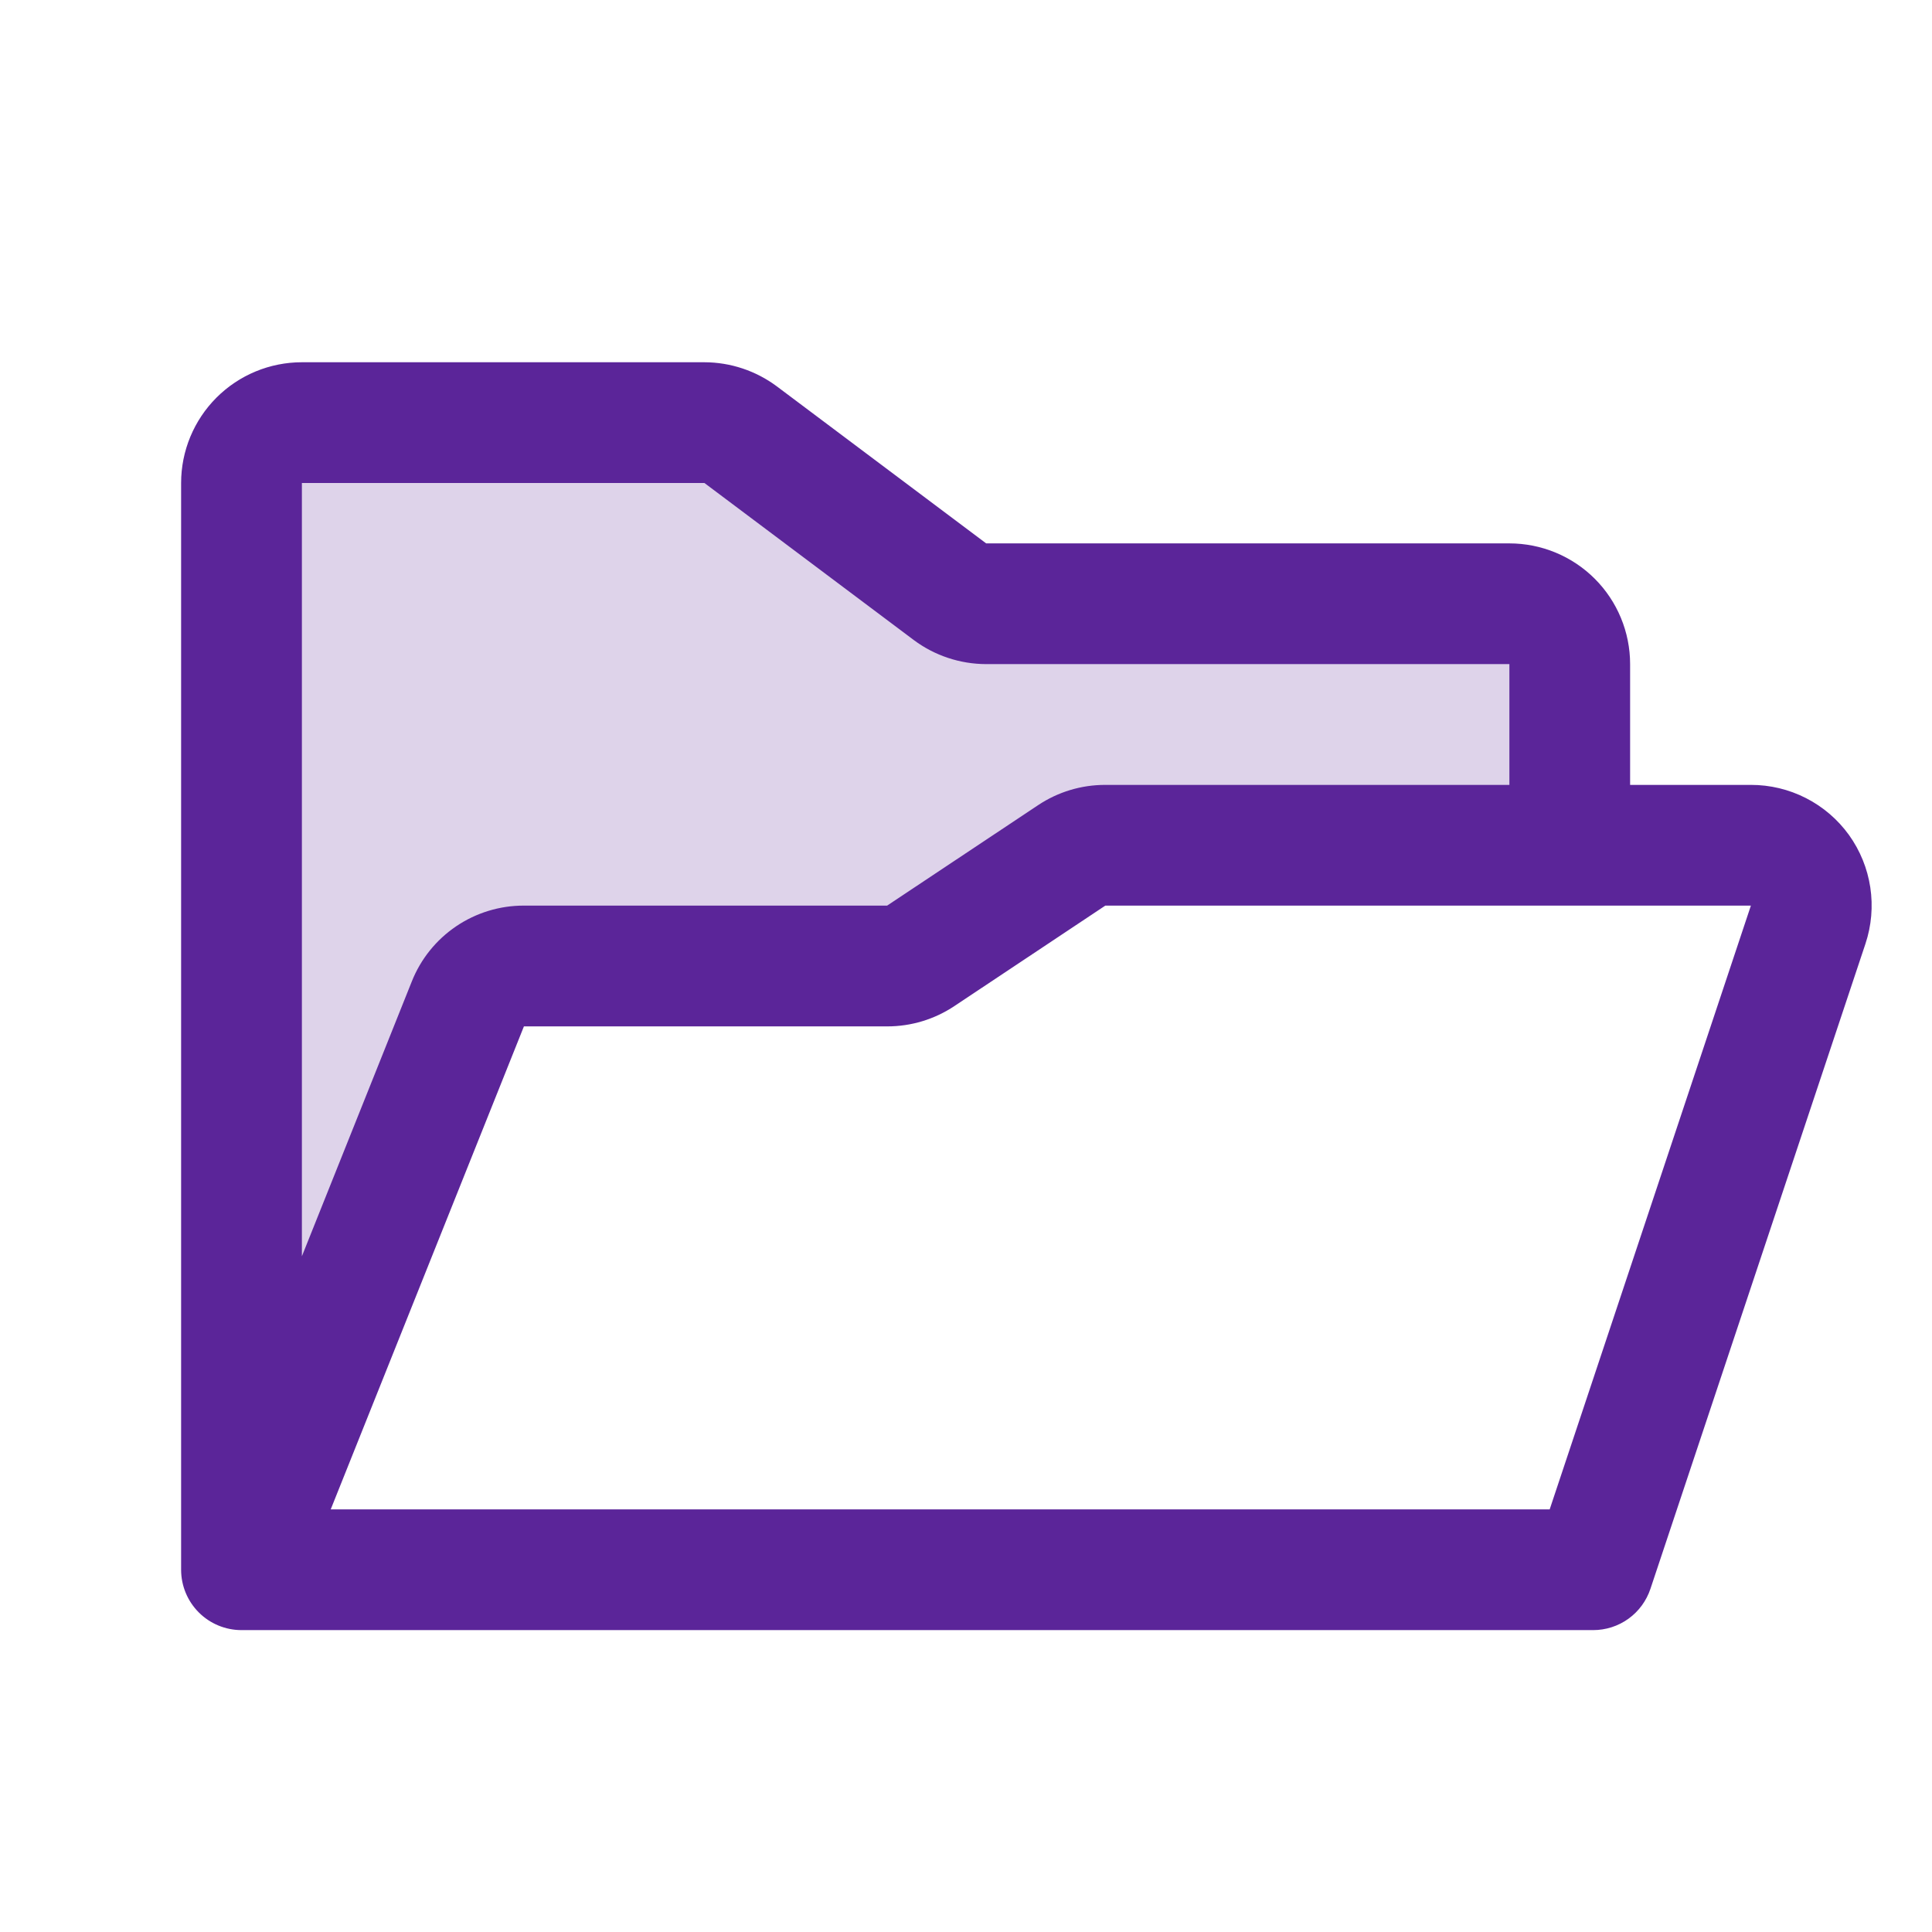
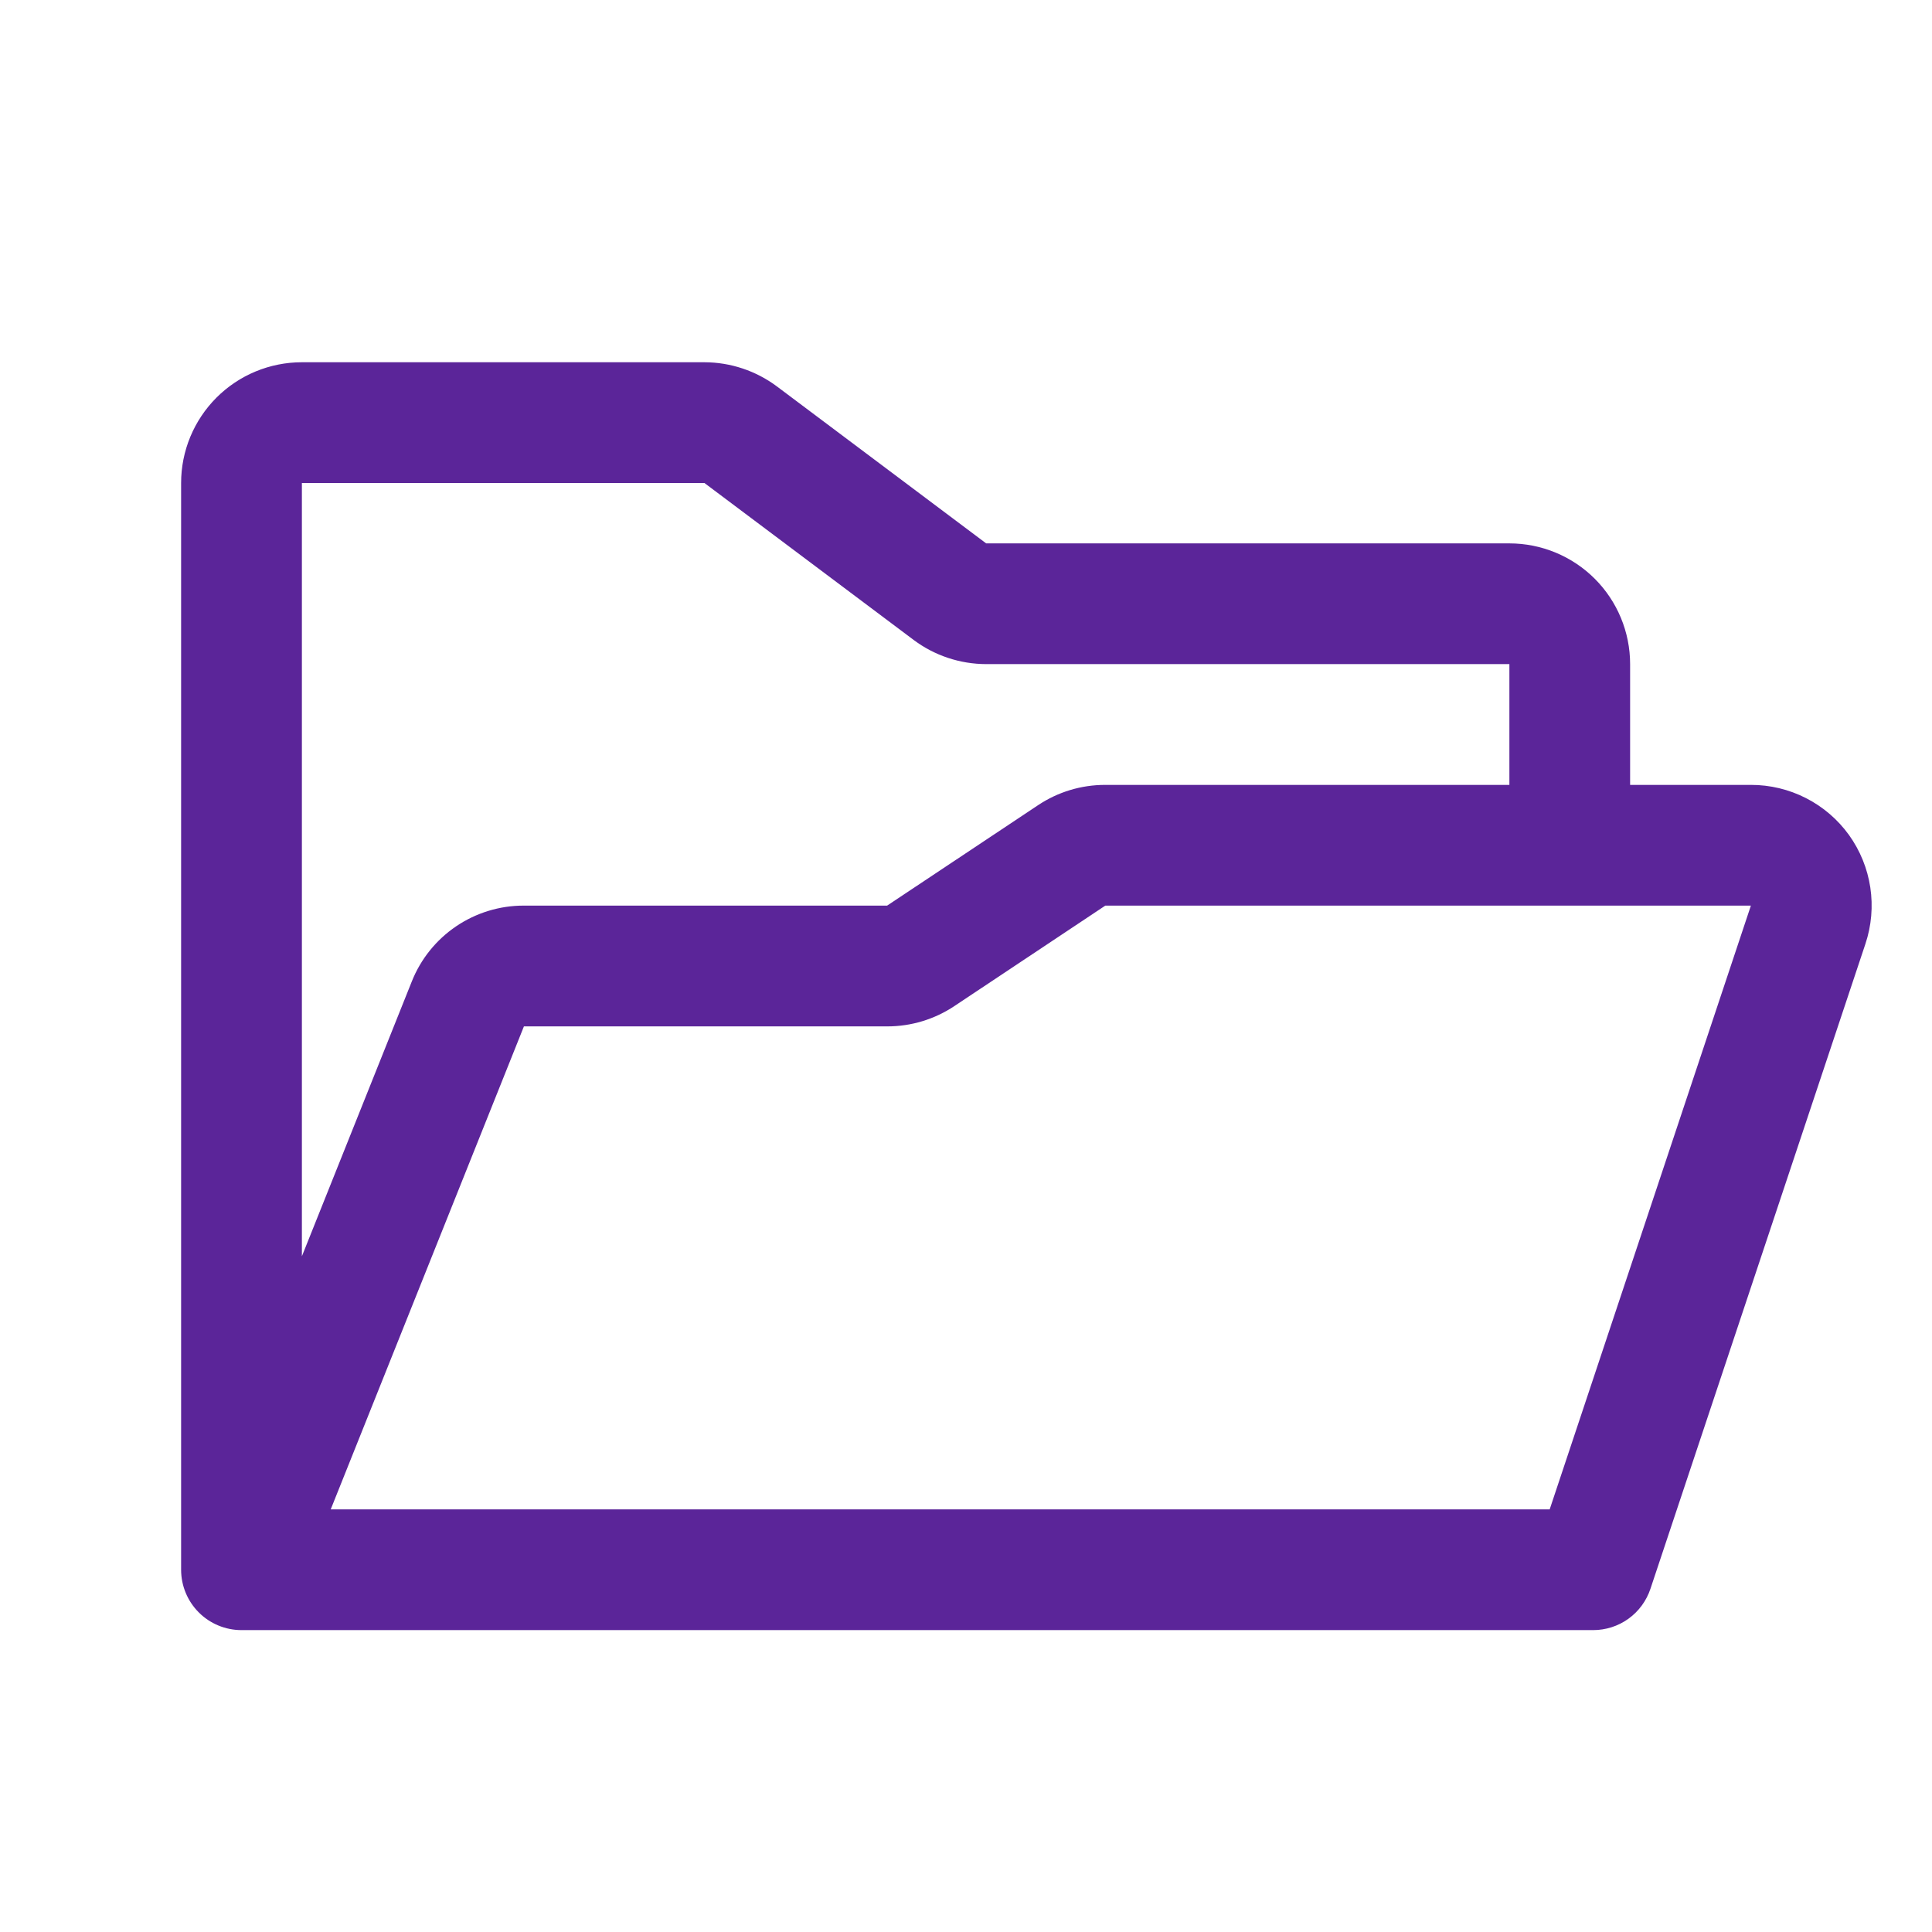
<svg xmlns="http://www.w3.org/2000/svg" width="62" height="62" viewBox="0 0 62 62" fill="none">
-   <path opacity="0.2" d="M50.375 21.312V27.125H35.461C35.079 27.126 34.705 27.238 34.386 27.45L29.542 30.675C29.223 30.887 28.849 30.999 28.467 31H16.813C16.427 31 16.049 31.115 15.729 31.331C15.409 31.547 15.16 31.853 15.016 32.211L7.75 50.375V15.5C7.75 14.986 7.954 14.493 8.317 14.13C8.681 13.767 9.174 13.562 9.688 13.562H22.603C23.023 13.562 23.43 13.698 23.766 13.95L30.484 18.988C30.82 19.239 31.227 19.375 31.647 19.375H48.438C48.951 19.375 49.444 19.579 49.807 19.942C50.171 20.306 50.375 20.799 50.375 21.312Z" fill="#5B2599" />
-   <path d="M59.336 26.796C58.976 26.297 58.503 25.891 57.956 25.612C57.408 25.332 56.802 25.187 56.188 25.188H52.312V21.312C52.312 20.285 51.904 19.299 51.178 18.573C50.451 17.846 49.465 17.438 48.438 17.438H31.647L24.931 12.4C24.259 11.899 23.444 11.627 22.606 11.625H9.688C8.66 11.625 7.674 12.033 6.947 12.76C6.221 13.487 5.812 14.472 5.812 15.5V50.375C5.812 50.889 6.017 51.382 6.38 51.745C6.743 52.108 7.236 52.312 7.75 52.312H51.126C51.532 52.312 51.929 52.185 52.259 51.947C52.589 51.709 52.835 51.373 52.964 50.988L59.864 30.288C60.058 29.706 60.111 29.085 60.02 28.478C59.928 27.871 59.694 27.295 59.336 26.796ZM22.606 15.5L29.322 20.538C29.993 21.039 30.808 21.31 31.647 21.312H48.438V25.188H35.464C34.698 25.188 33.95 25.414 33.313 25.839L28.469 29.062H16.813C16.038 29.06 15.28 29.292 14.638 29.726C13.996 30.161 13.5 30.778 13.214 31.499L9.688 40.315V15.5H22.606ZM49.731 48.438H10.613L16.813 32.938H28.476C29.242 32.938 29.99 32.711 30.627 32.286L35.471 29.062H56.188L49.731 48.438Z" fill="#5B2599" />
+   <path d="M59.336 26.796C58.976 26.297 58.503 25.891 57.956 25.612C57.408 25.332 56.802 25.187 56.188 25.188H52.312V21.312C52.312 20.285 51.904 19.299 51.178 18.573C50.451 17.846 49.465 17.438 48.438 17.438H31.647L24.931 12.4C24.259 11.899 23.444 11.627 22.606 11.625H9.688C8.66 11.625 7.674 12.033 6.947 12.76C6.221 13.487 5.812 14.472 5.812 15.5V50.375C5.812 50.889 6.017 51.382 6.38 51.745C6.743 52.108 7.236 52.312 7.75 52.312H51.126C51.532 52.312 51.929 52.185 52.259 51.947C52.589 51.709 52.835 51.373 52.964 50.988L59.864 30.288C60.058 29.706 60.111 29.085 60.02 28.478C59.928 27.871 59.694 27.295 59.336 26.796M22.606 15.5L29.322 20.538C29.993 21.039 30.808 21.31 31.647 21.312H48.438V25.188H35.464C34.698 25.188 33.95 25.414 33.313 25.839L28.469 29.062H16.813C16.038 29.06 15.28 29.292 14.638 29.726C13.996 30.161 13.5 30.778 13.214 31.499L9.688 40.315V15.5H22.606ZM49.731 48.438H10.613L16.813 32.938H28.476C29.242 32.938 29.99 32.711 30.627 32.286L35.471 29.062H56.188L49.731 48.438Z" fill="#5B2599" />
</svg>